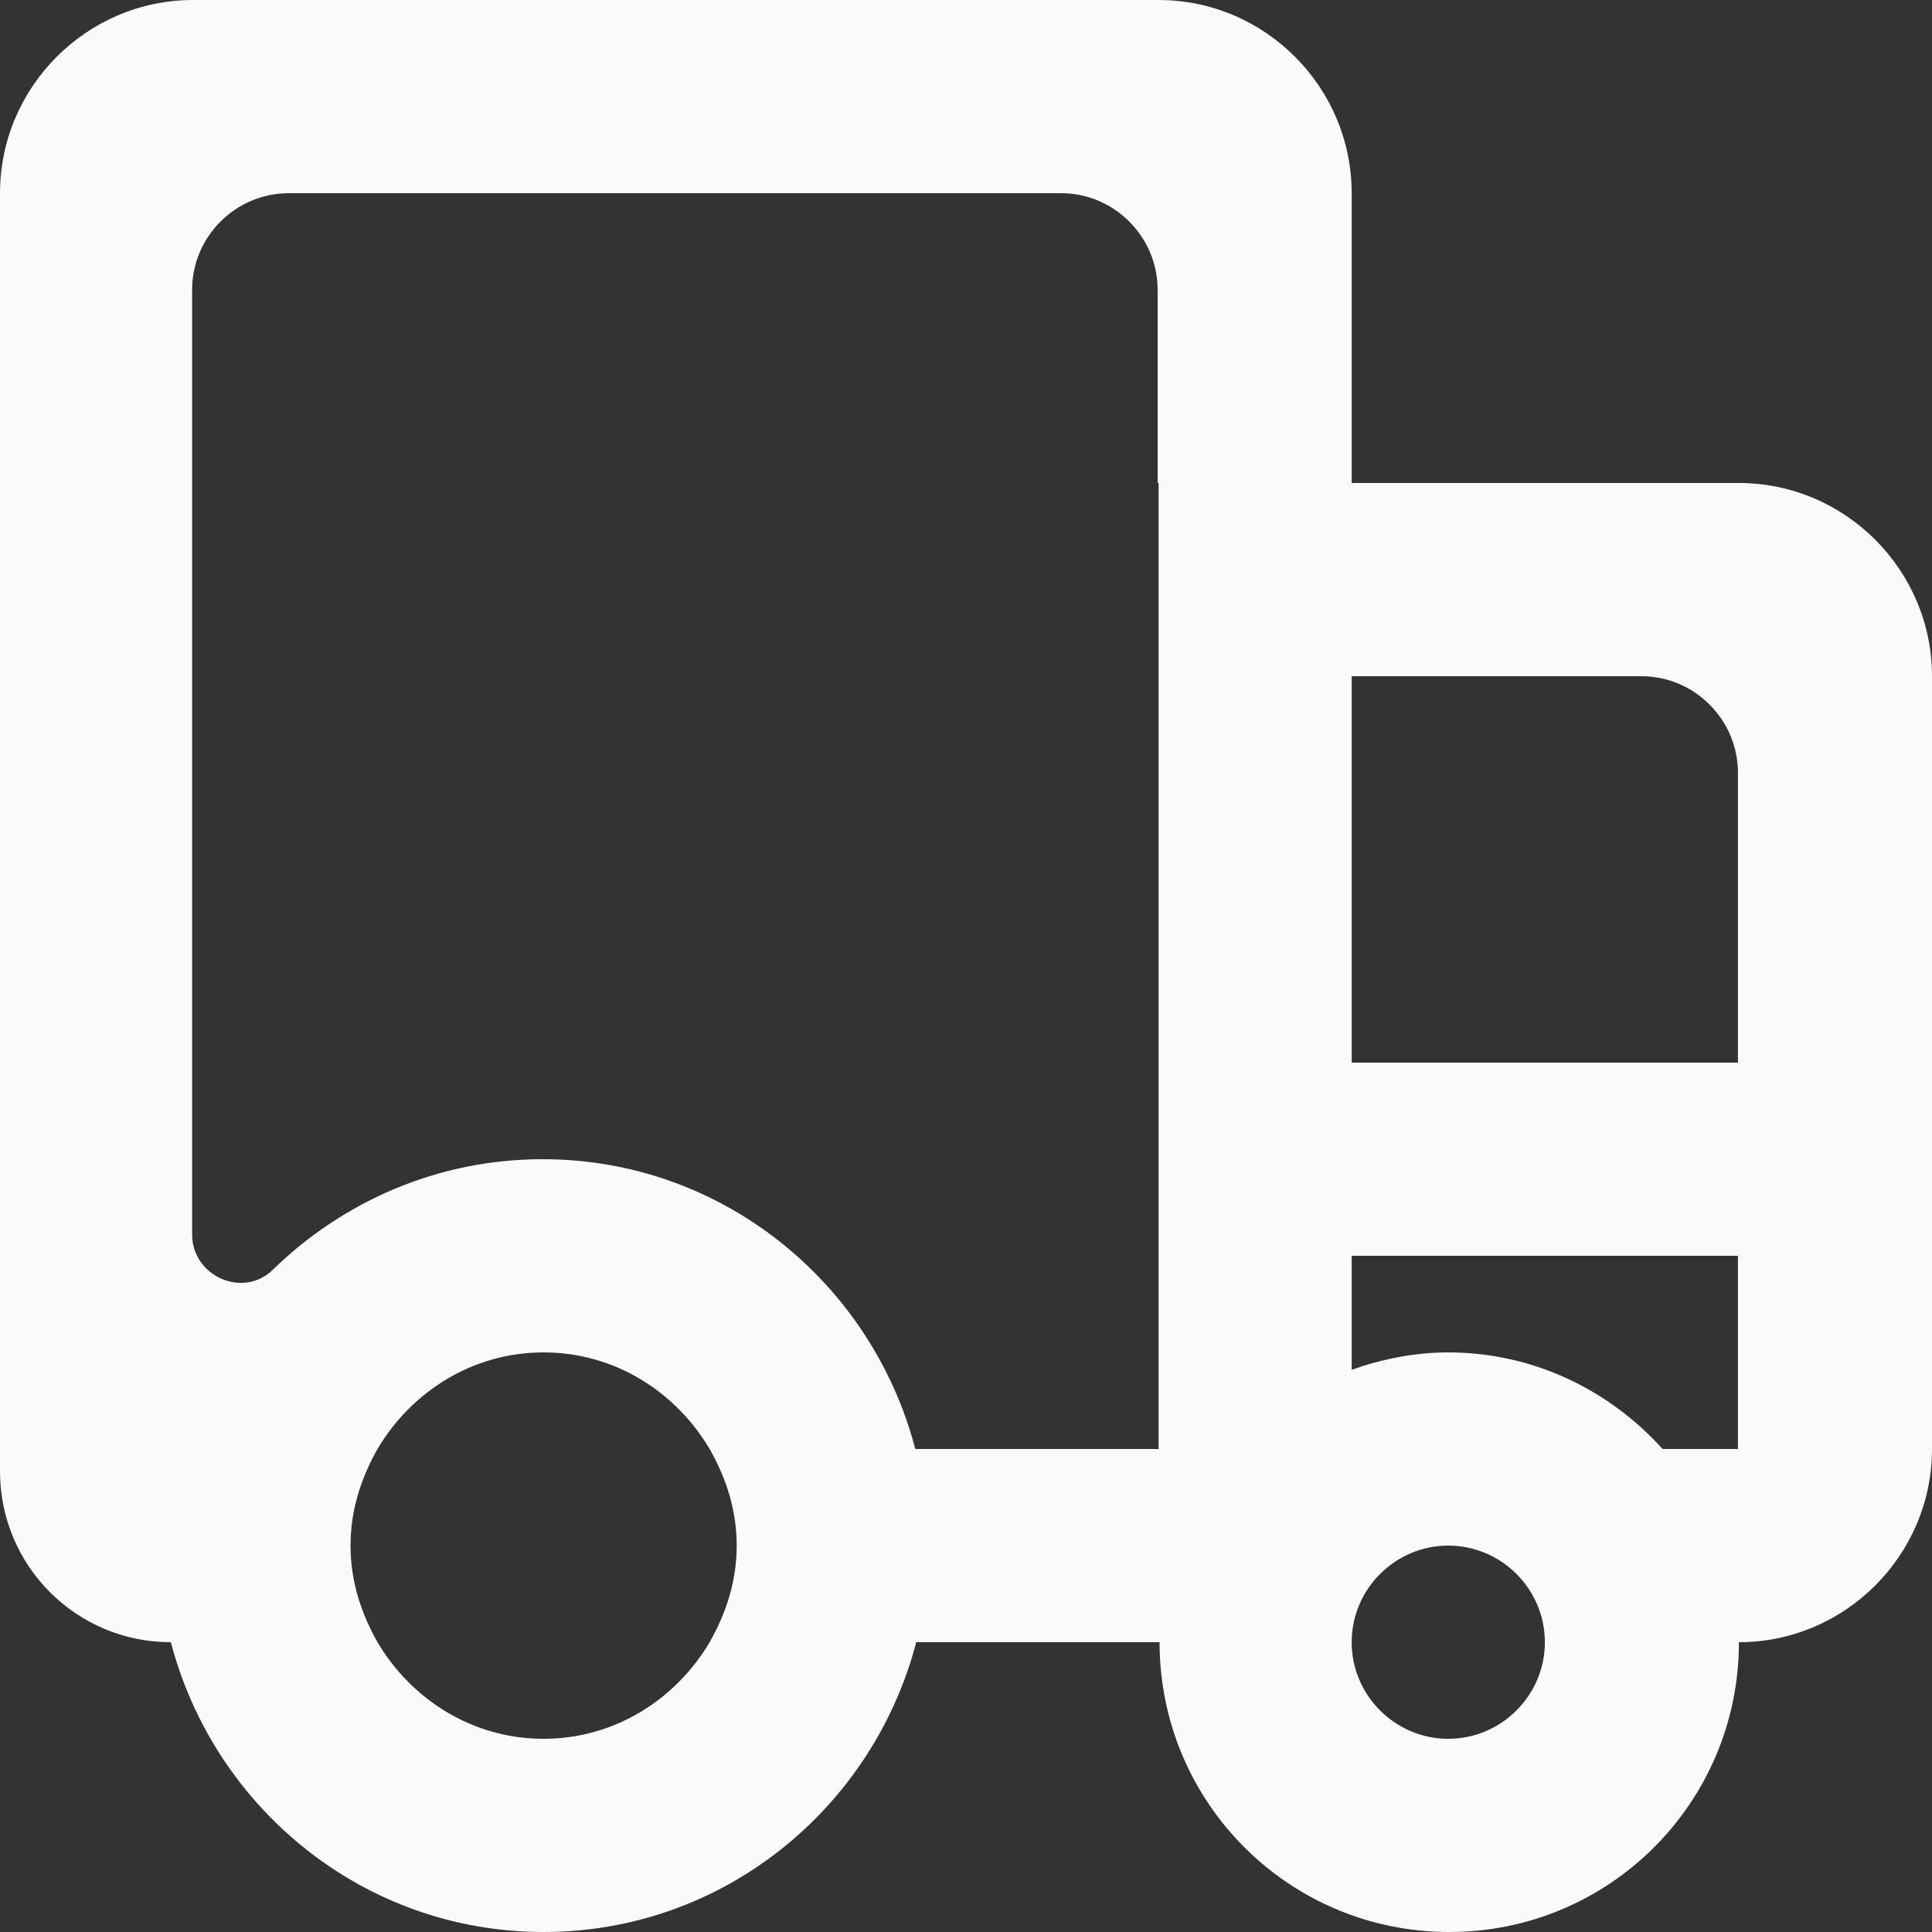
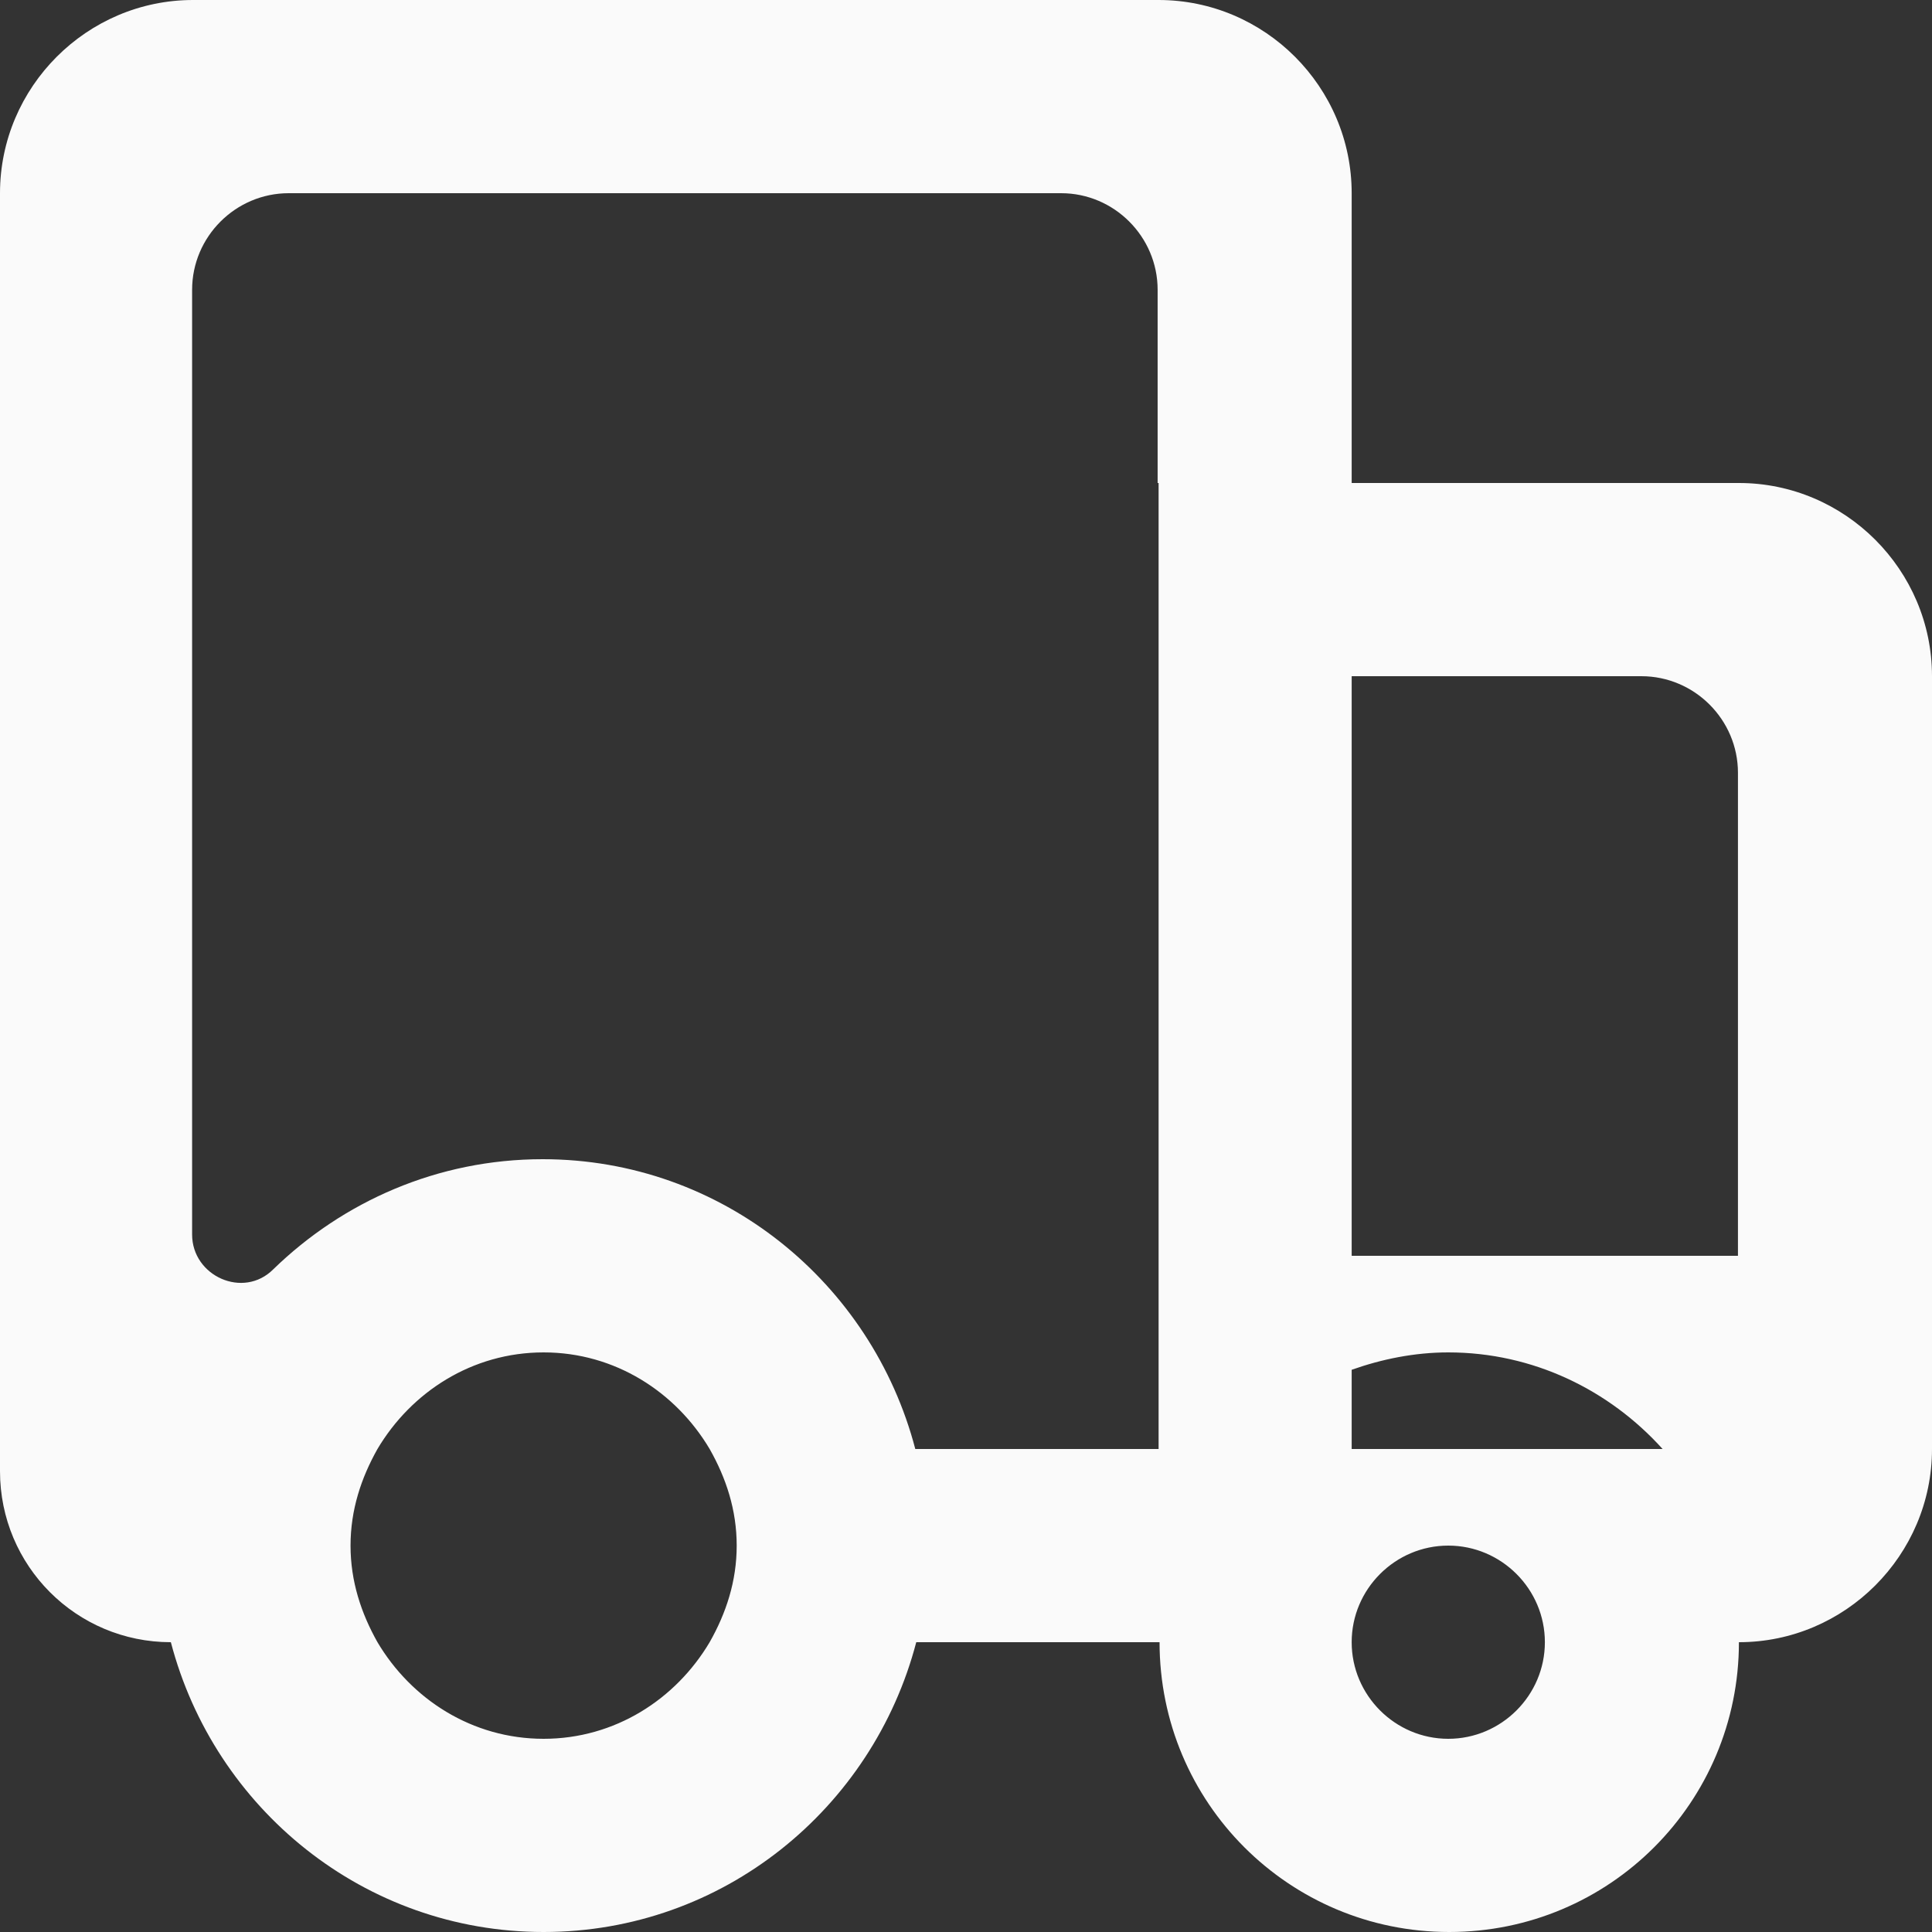
<svg xmlns="http://www.w3.org/2000/svg" width="16" height="16" viewBox="0 0 16 16" fill="none">
  <rect x="0" y="0" width="16" height="16" fill="#333333" stroke="none" />
-   <path id="truck_round" d="M14.393 4H11.194V1.6C11.194 0.72 10.475 0 9.595 0H1.599C0.72 0 0 0.72 0 1.6V12.184C0 12.968 0.632 13.6 1.415 13.6C1.775 14.976 3.014 16 4.502 16C5.989 16 7.228 14.976 7.588 13.6H9.603C9.603 14.928 10.675 16 12.002 16C13.329 16 14.401 14.928 14.401 13.6C15.28 13.6 16 12.88 16 12V5.6C16 4.72 15.28 4 14.401 4H14.393ZM5.877 13.6C5.597 14.072 5.093 14.4 4.502 14.4C3.91 14.4 3.406 14.072 3.126 13.6C2.991 13.36 2.903 13.096 2.903 12.8C2.903 12.504 2.991 12.24 3.126 12C3.406 11.528 3.91 11.2 4.502 11.2C5.093 11.2 5.597 11.528 5.877 12C6.013 12.24 6.101 12.504 6.101 12.8C6.101 13.096 6.013 13.36 5.877 13.6ZM9.595 4V12H7.58C7.22 10.624 5.981 9.6 4.494 9.6C3.622 9.6 2.839 9.952 2.263 10.512C2.015 10.76 1.591 10.568 1.591 10.224V2.4C1.591 1.96 1.951 1.6 2.391 1.6H8.788C9.227 1.6 9.587 1.96 9.587 2.4V4H9.595ZM11.994 14.4C11.554 14.4 11.194 14.04 11.194 13.6C11.194 13.16 11.554 12.8 11.994 12.8C12.434 12.8 12.794 13.16 12.794 13.6C12.794 14.04 12.434 14.4 11.994 14.4ZM14.393 12H13.769C13.329 11.512 12.698 11.2 11.994 11.2C11.714 11.2 11.442 11.256 11.194 11.344V10.4H14.393V12ZM14.393 8.8H11.194V5.6H13.593C14.033 5.6 14.393 5.96 14.393 6.4V8.8Z" fill="#FAFAFA" />
+   <path id="truck_round" d="M14.393 4H11.194V1.6C11.194 0.72 10.475 0 9.595 0H1.599C0.72 0 0 0.72 0 1.6V12.184C0 12.968 0.632 13.6 1.415 13.6C1.775 14.976 3.014 16 4.502 16C5.989 16 7.228 14.976 7.588 13.6H9.603C9.603 14.928 10.675 16 12.002 16C13.329 16 14.401 14.928 14.401 13.6C15.28 13.6 16 12.88 16 12V5.6C16 4.72 15.28 4 14.401 4H14.393ZM5.877 13.6C5.597 14.072 5.093 14.4 4.502 14.4C3.91 14.4 3.406 14.072 3.126 13.6C2.991 13.36 2.903 13.096 2.903 12.8C2.903 12.504 2.991 12.24 3.126 12C3.406 11.528 3.91 11.2 4.502 11.2C5.093 11.2 5.597 11.528 5.877 12C6.013 12.24 6.101 12.504 6.101 12.8C6.101 13.096 6.013 13.36 5.877 13.6ZM9.595 4V12H7.58C7.22 10.624 5.981 9.6 4.494 9.6C3.622 9.6 2.839 9.952 2.263 10.512C2.015 10.76 1.591 10.568 1.591 10.224V2.4C1.591 1.96 1.951 1.6 2.391 1.6H8.788C9.227 1.6 9.587 1.96 9.587 2.4V4H9.595ZM11.994 14.4C11.554 14.4 11.194 14.04 11.194 13.6C11.194 13.16 11.554 12.8 11.994 12.8C12.434 12.8 12.794 13.16 12.794 13.6C12.794 14.04 12.434 14.4 11.994 14.4ZM14.393 12H13.769C13.329 11.512 12.698 11.2 11.994 11.2C11.714 11.2 11.442 11.256 11.194 11.344V10.4H14.393V12ZH11.194V5.6H13.593C14.033 5.6 14.393 5.96 14.393 6.4V8.8Z" fill="#FAFAFA" />
</svg>